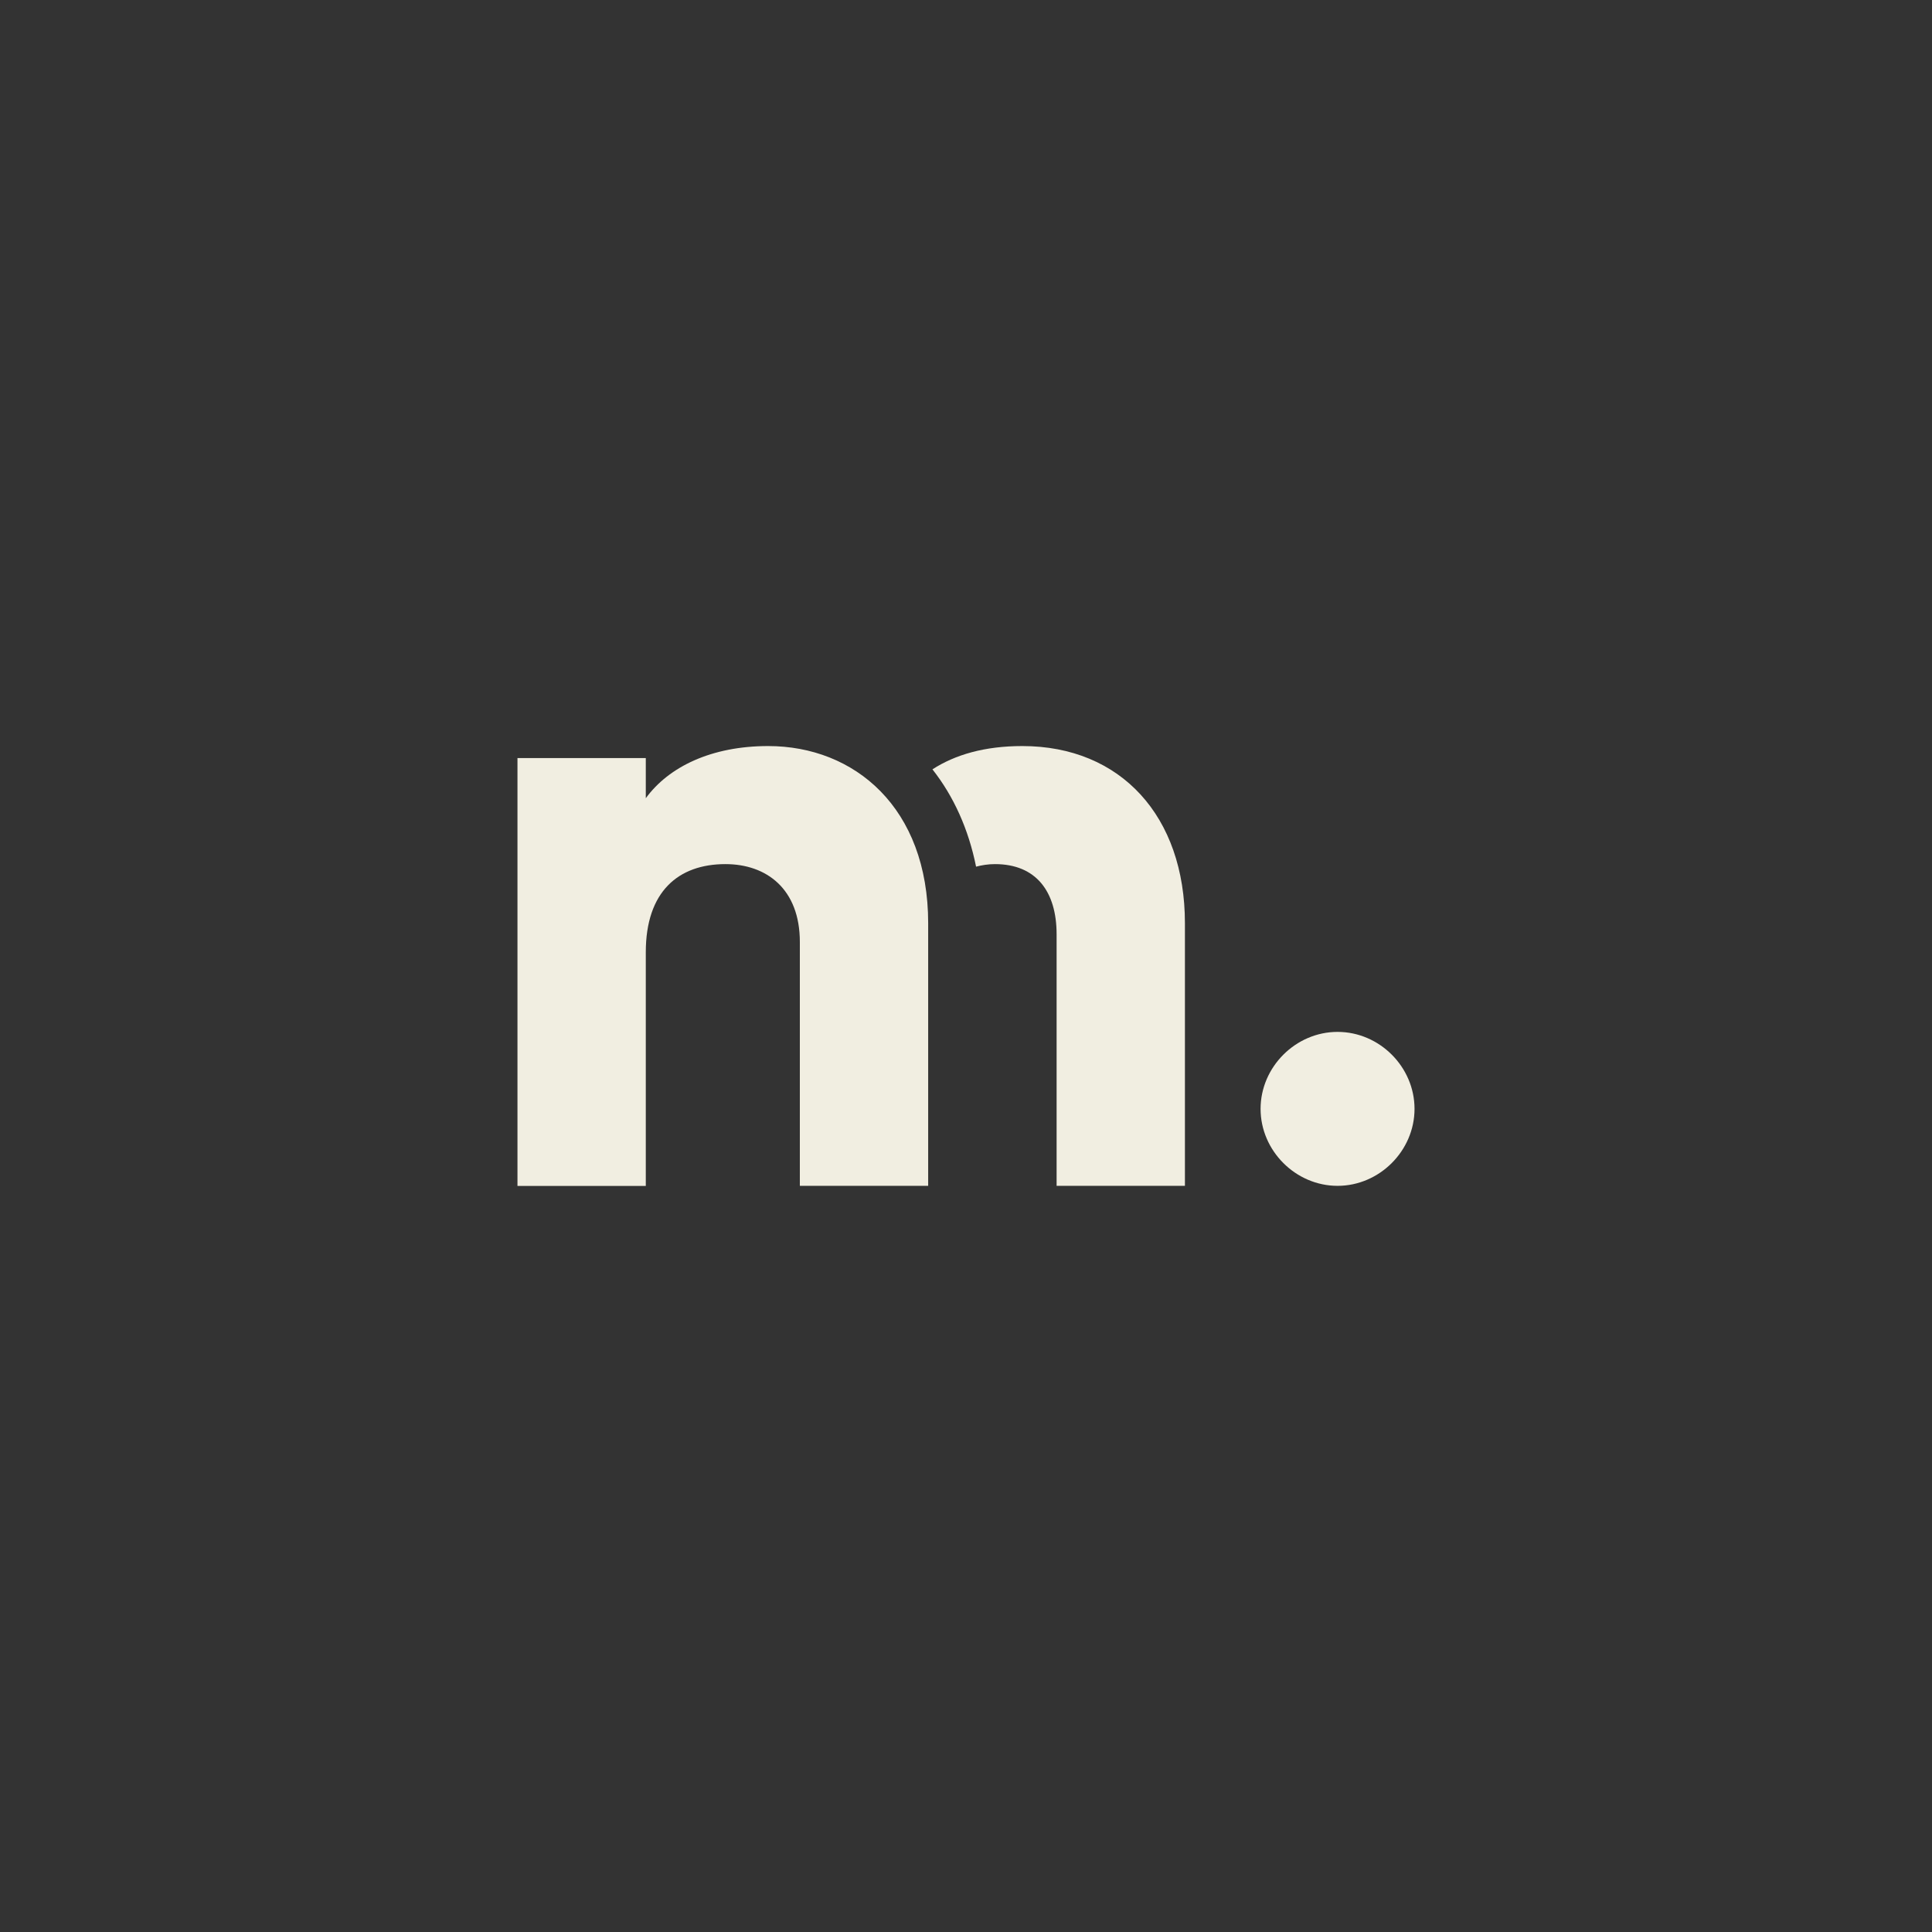
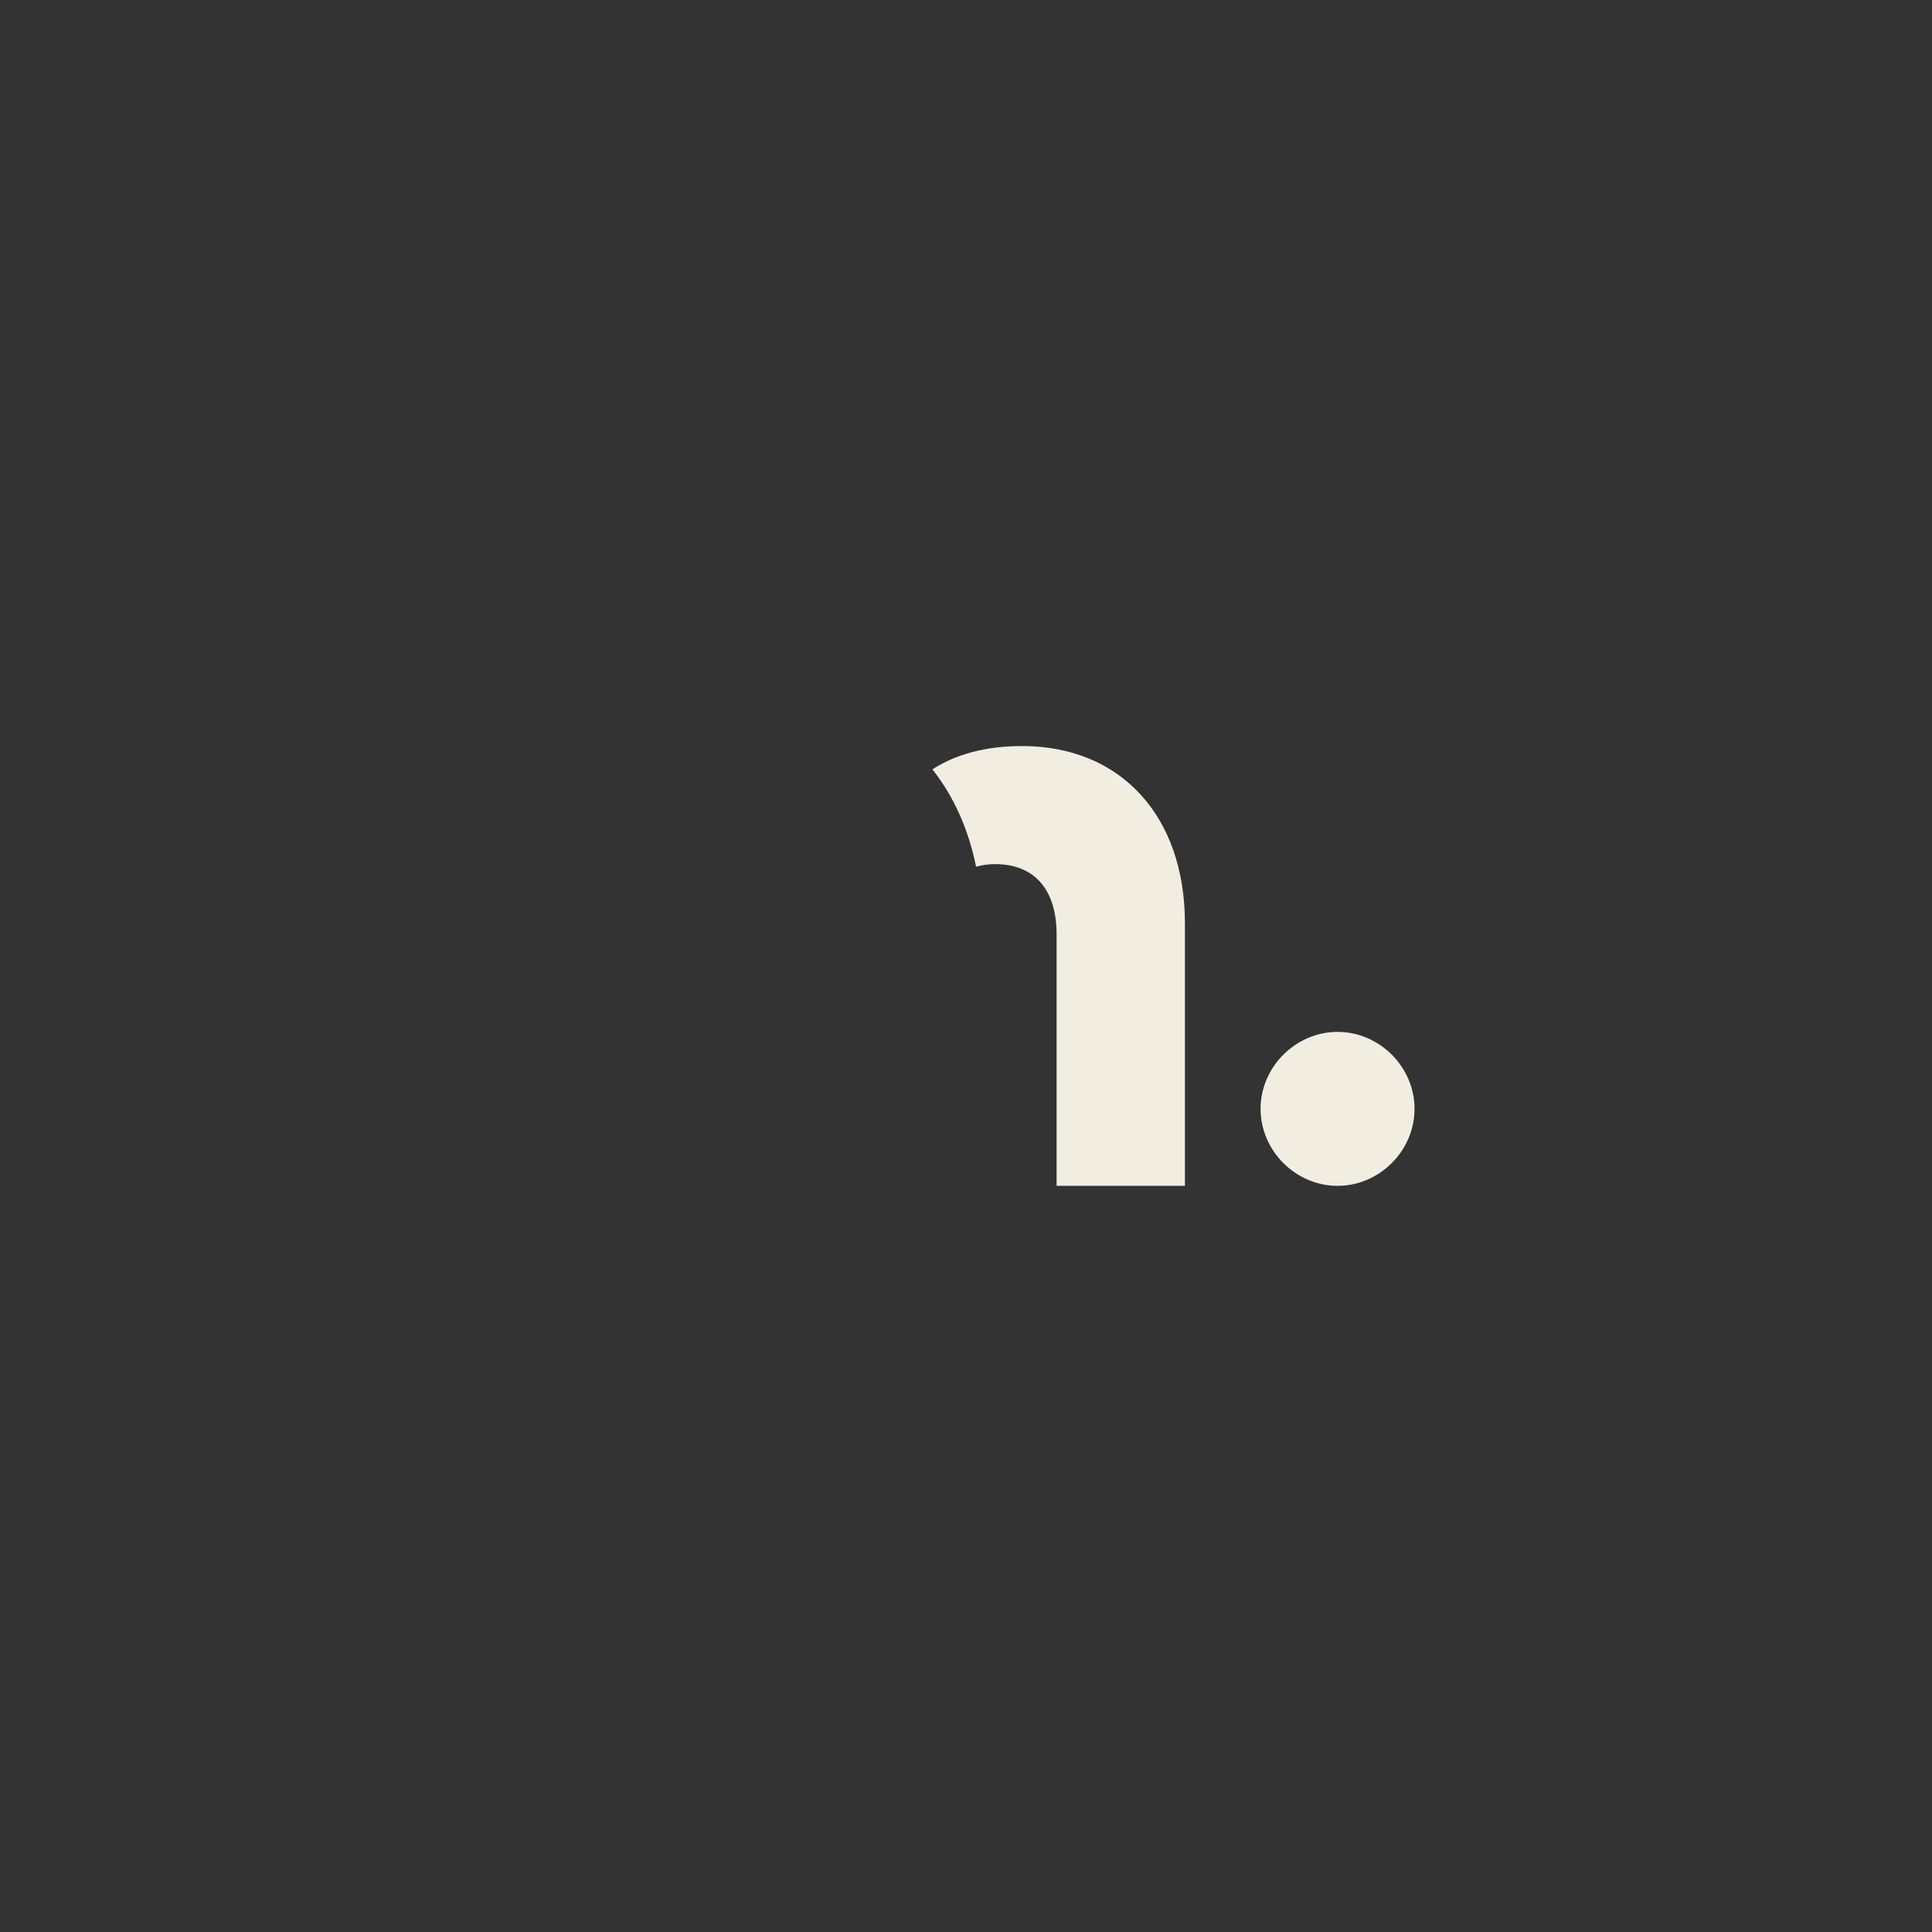
<svg xmlns="http://www.w3.org/2000/svg" version="1.1" id="Laag_1" x="0px" y="0px" width="1900px" height="1900px" viewBox="0 0 1900 1900" style="enable-background:new 0 0 1900 1900;" xml:space="preserve">
  <rect x="0" y="0" width="1900" height="1900" fill="#333333" stroke="none" />
  <style type="text/css">
	.st0{fill:#FFFFFF;}
	.st1{fill:#F1EEE1;}
</style>
  <g>
-     <path class="st1" d="M755.4,733.7c-55.5,0-97.6,20.2-120.3,51.3v-39.5H508.9v420.8h126.2V936.5c0-59.7,32-86.7,78.3-86.7   c40.4,0,73.2,24.4,73.2,76.6v239.8h126.2V907.9C912.8,794.3,840.4,733.7,755.4,733.7z" />
    <path class="st1" d="M1005.4,733.7c-37.1,0-66.1,8.5-88.4,22.9c20.8,26.4,35.5,58.8,42.9,95.7c5.8-1.5,11.9-2.5,18.6-2.5   c40.4,0,60.6,26.9,60.6,69v247.4h126.2V907.9C1165.3,802.7,1102.2,733.7,1005.4,733.7z" />
    <path class="st1" d="M1315.4,1014.8c-41.2,0-75.7,34.5-75.7,75.7s34.5,75.7,75.7,75.7s75.7-34.5,75.7-75.7   S1356.7,1014.8,1315.4,1014.8z" />
  </g>
</svg>